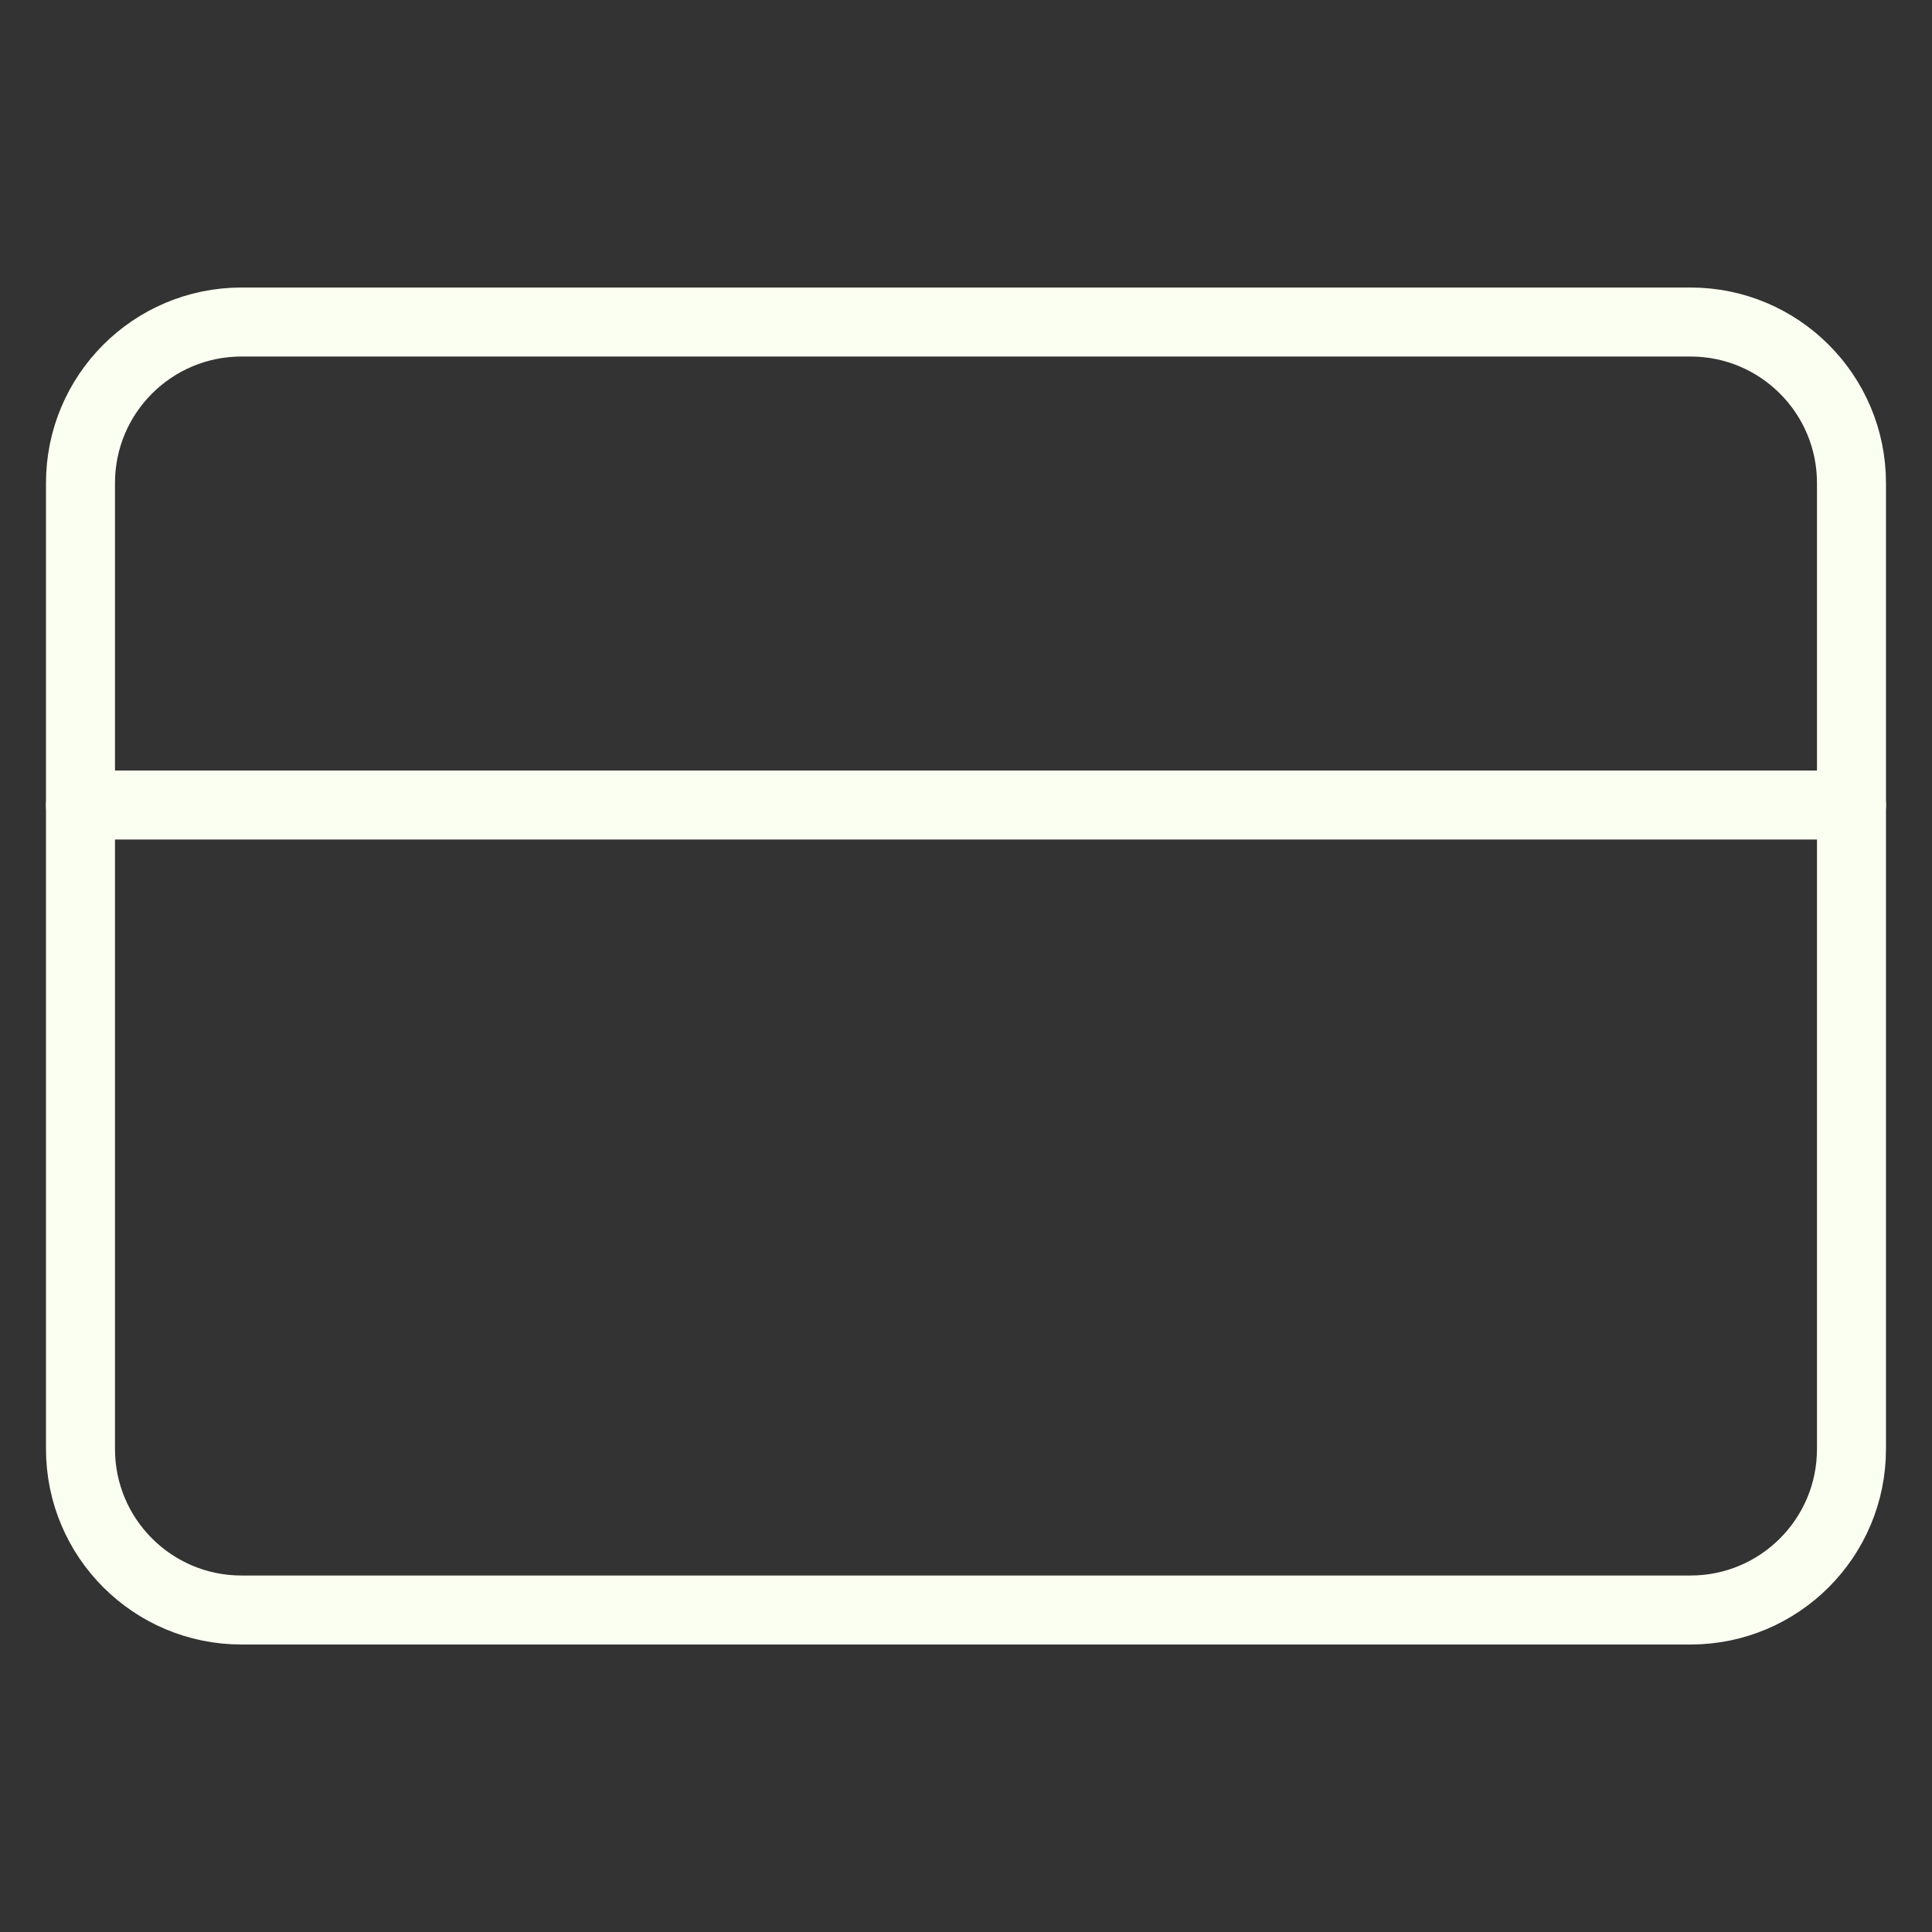
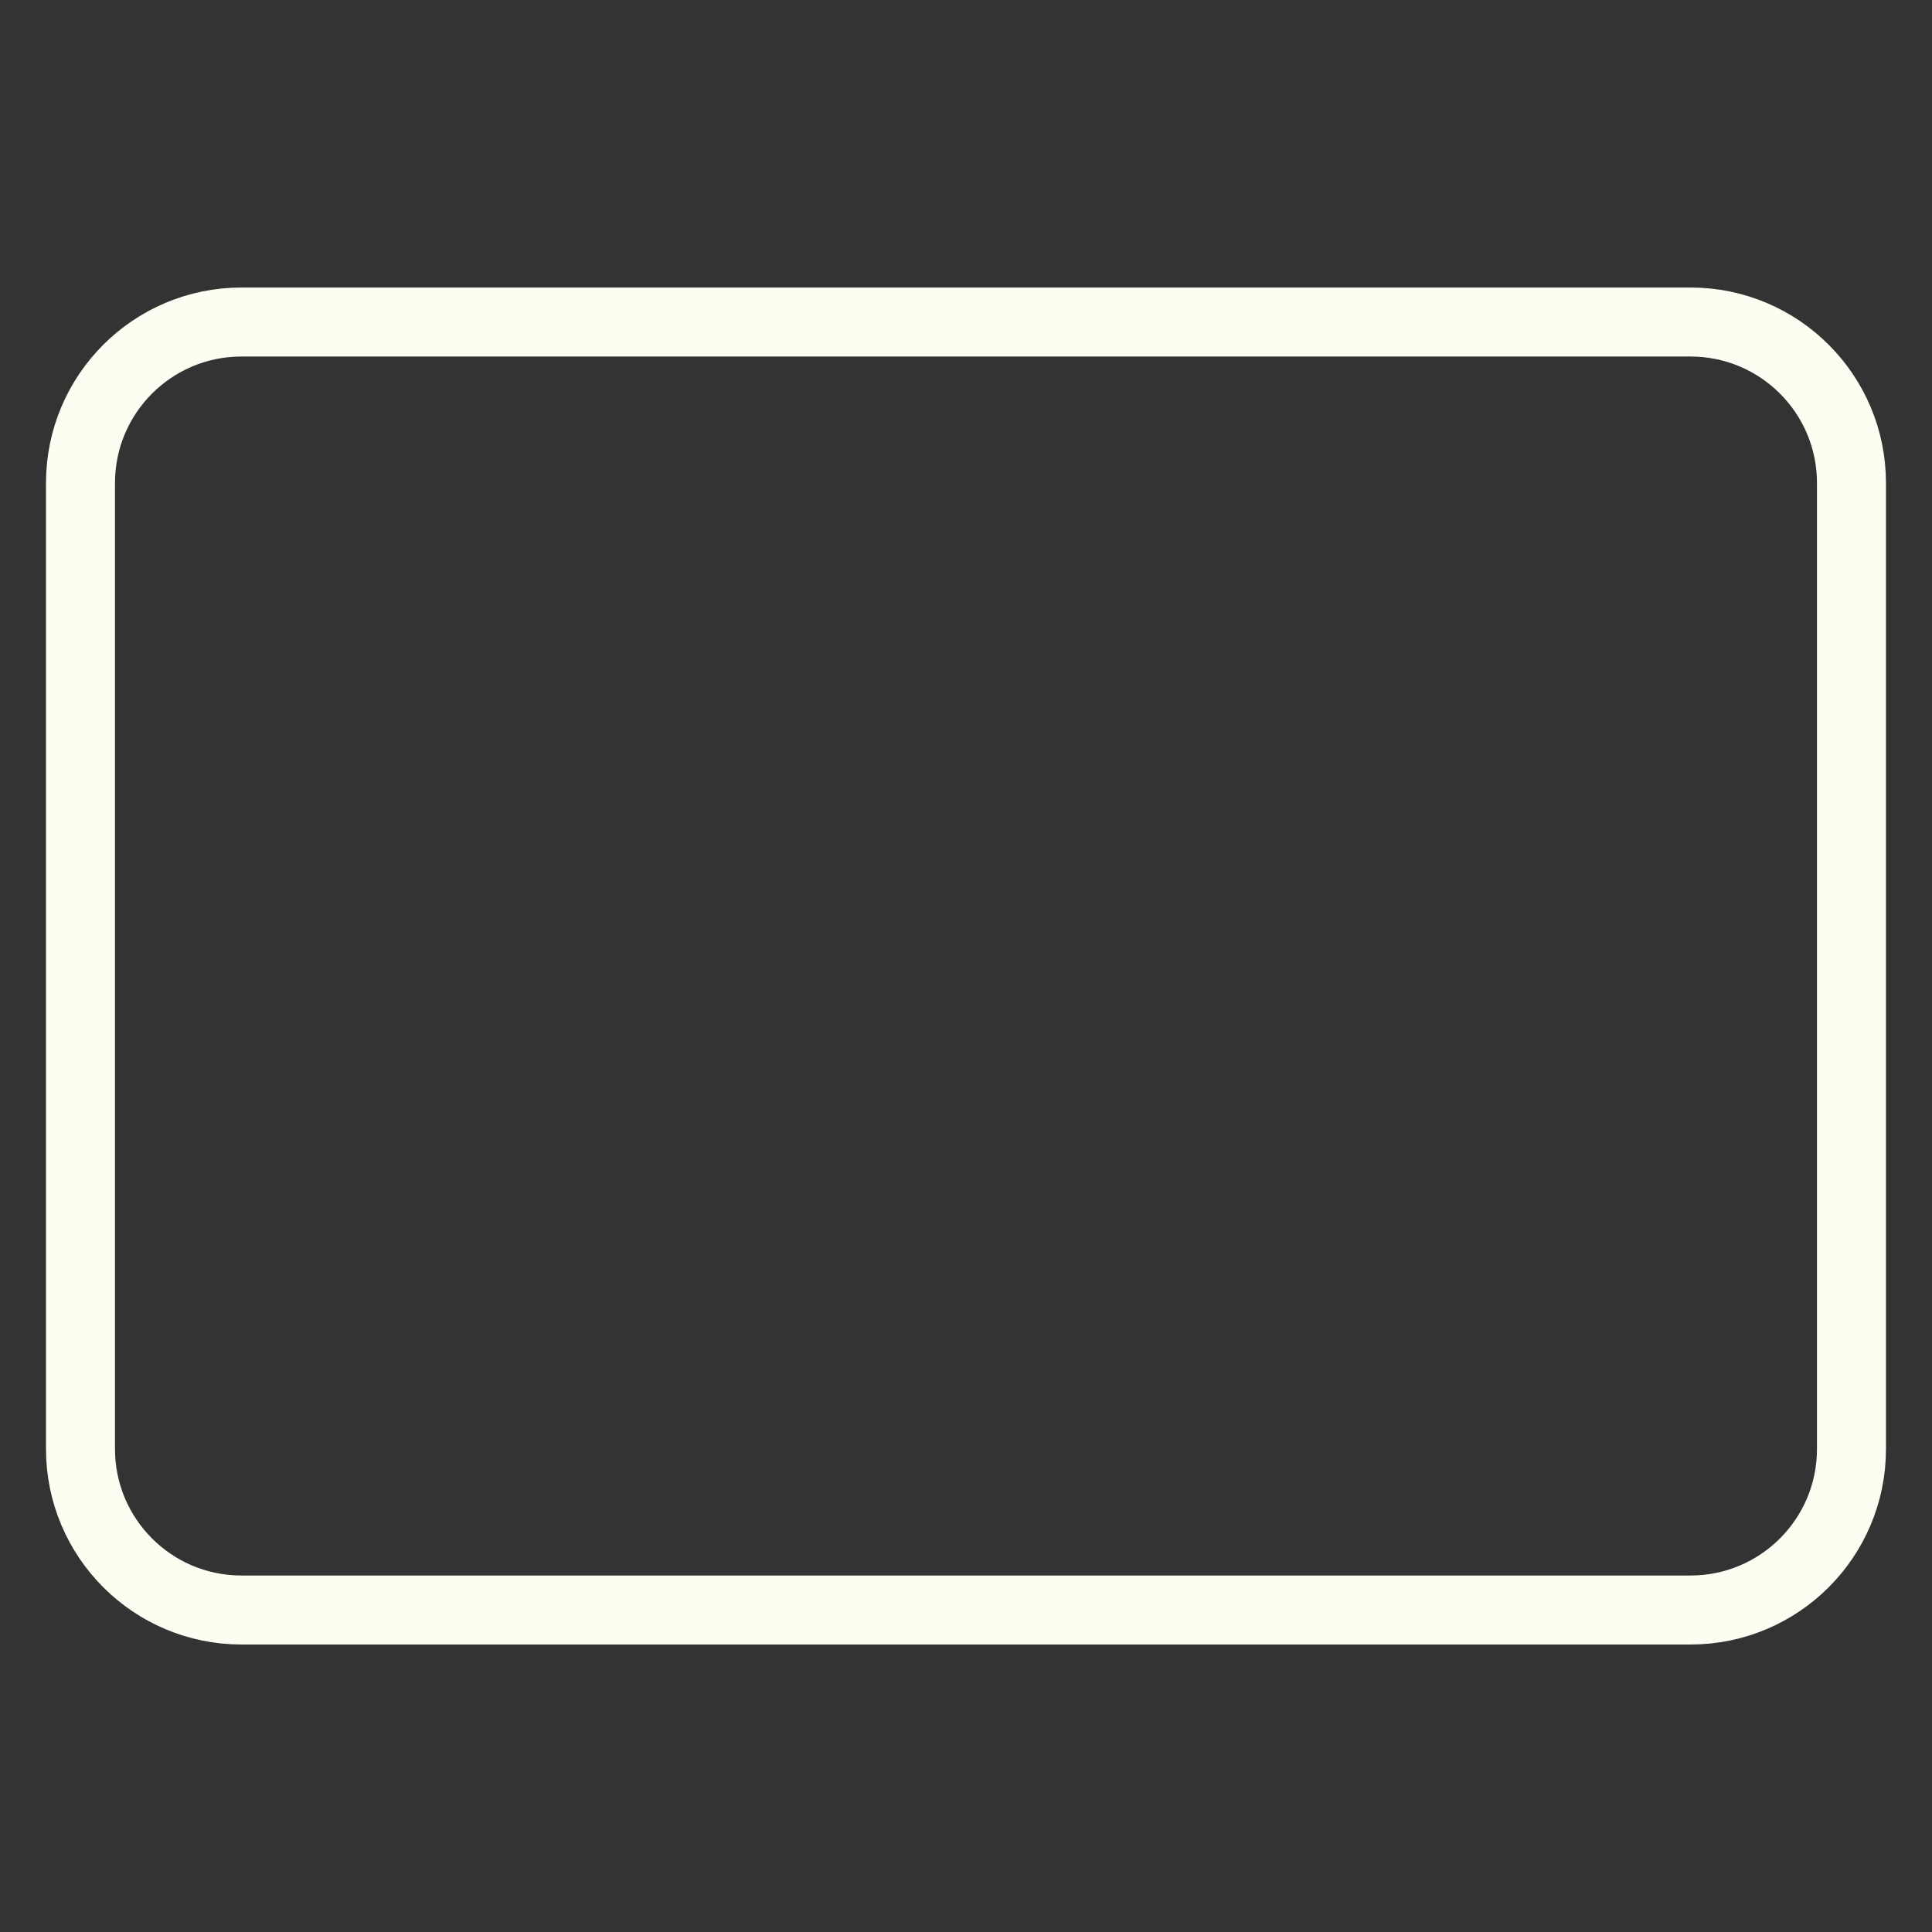
<svg xmlns="http://www.w3.org/2000/svg" width="56" height="56" viewBox="0 0 56 56" fill="none">
  <rect x="0" y="0" width="56" height="56" fill="#333333" stroke="none" />
  <path d="M49 9.334H7C4.422 9.334 2.333 11.423 2.333 14V42C2.333 44.578 4.422 46.667 7 46.667H49C51.577 46.667 53.666 44.578 53.666 42V14C53.666 11.423 51.577 9.334 49 9.334Z" stroke="#FBFFF1" stroke-width="2" stroke-linecap="round" stroke-linejoin="round" />
-   <path d="M2.333 23.334H53.666" stroke="#FBFFF1" stroke-width="2" stroke-linecap="round" stroke-linejoin="round" />
</svg>